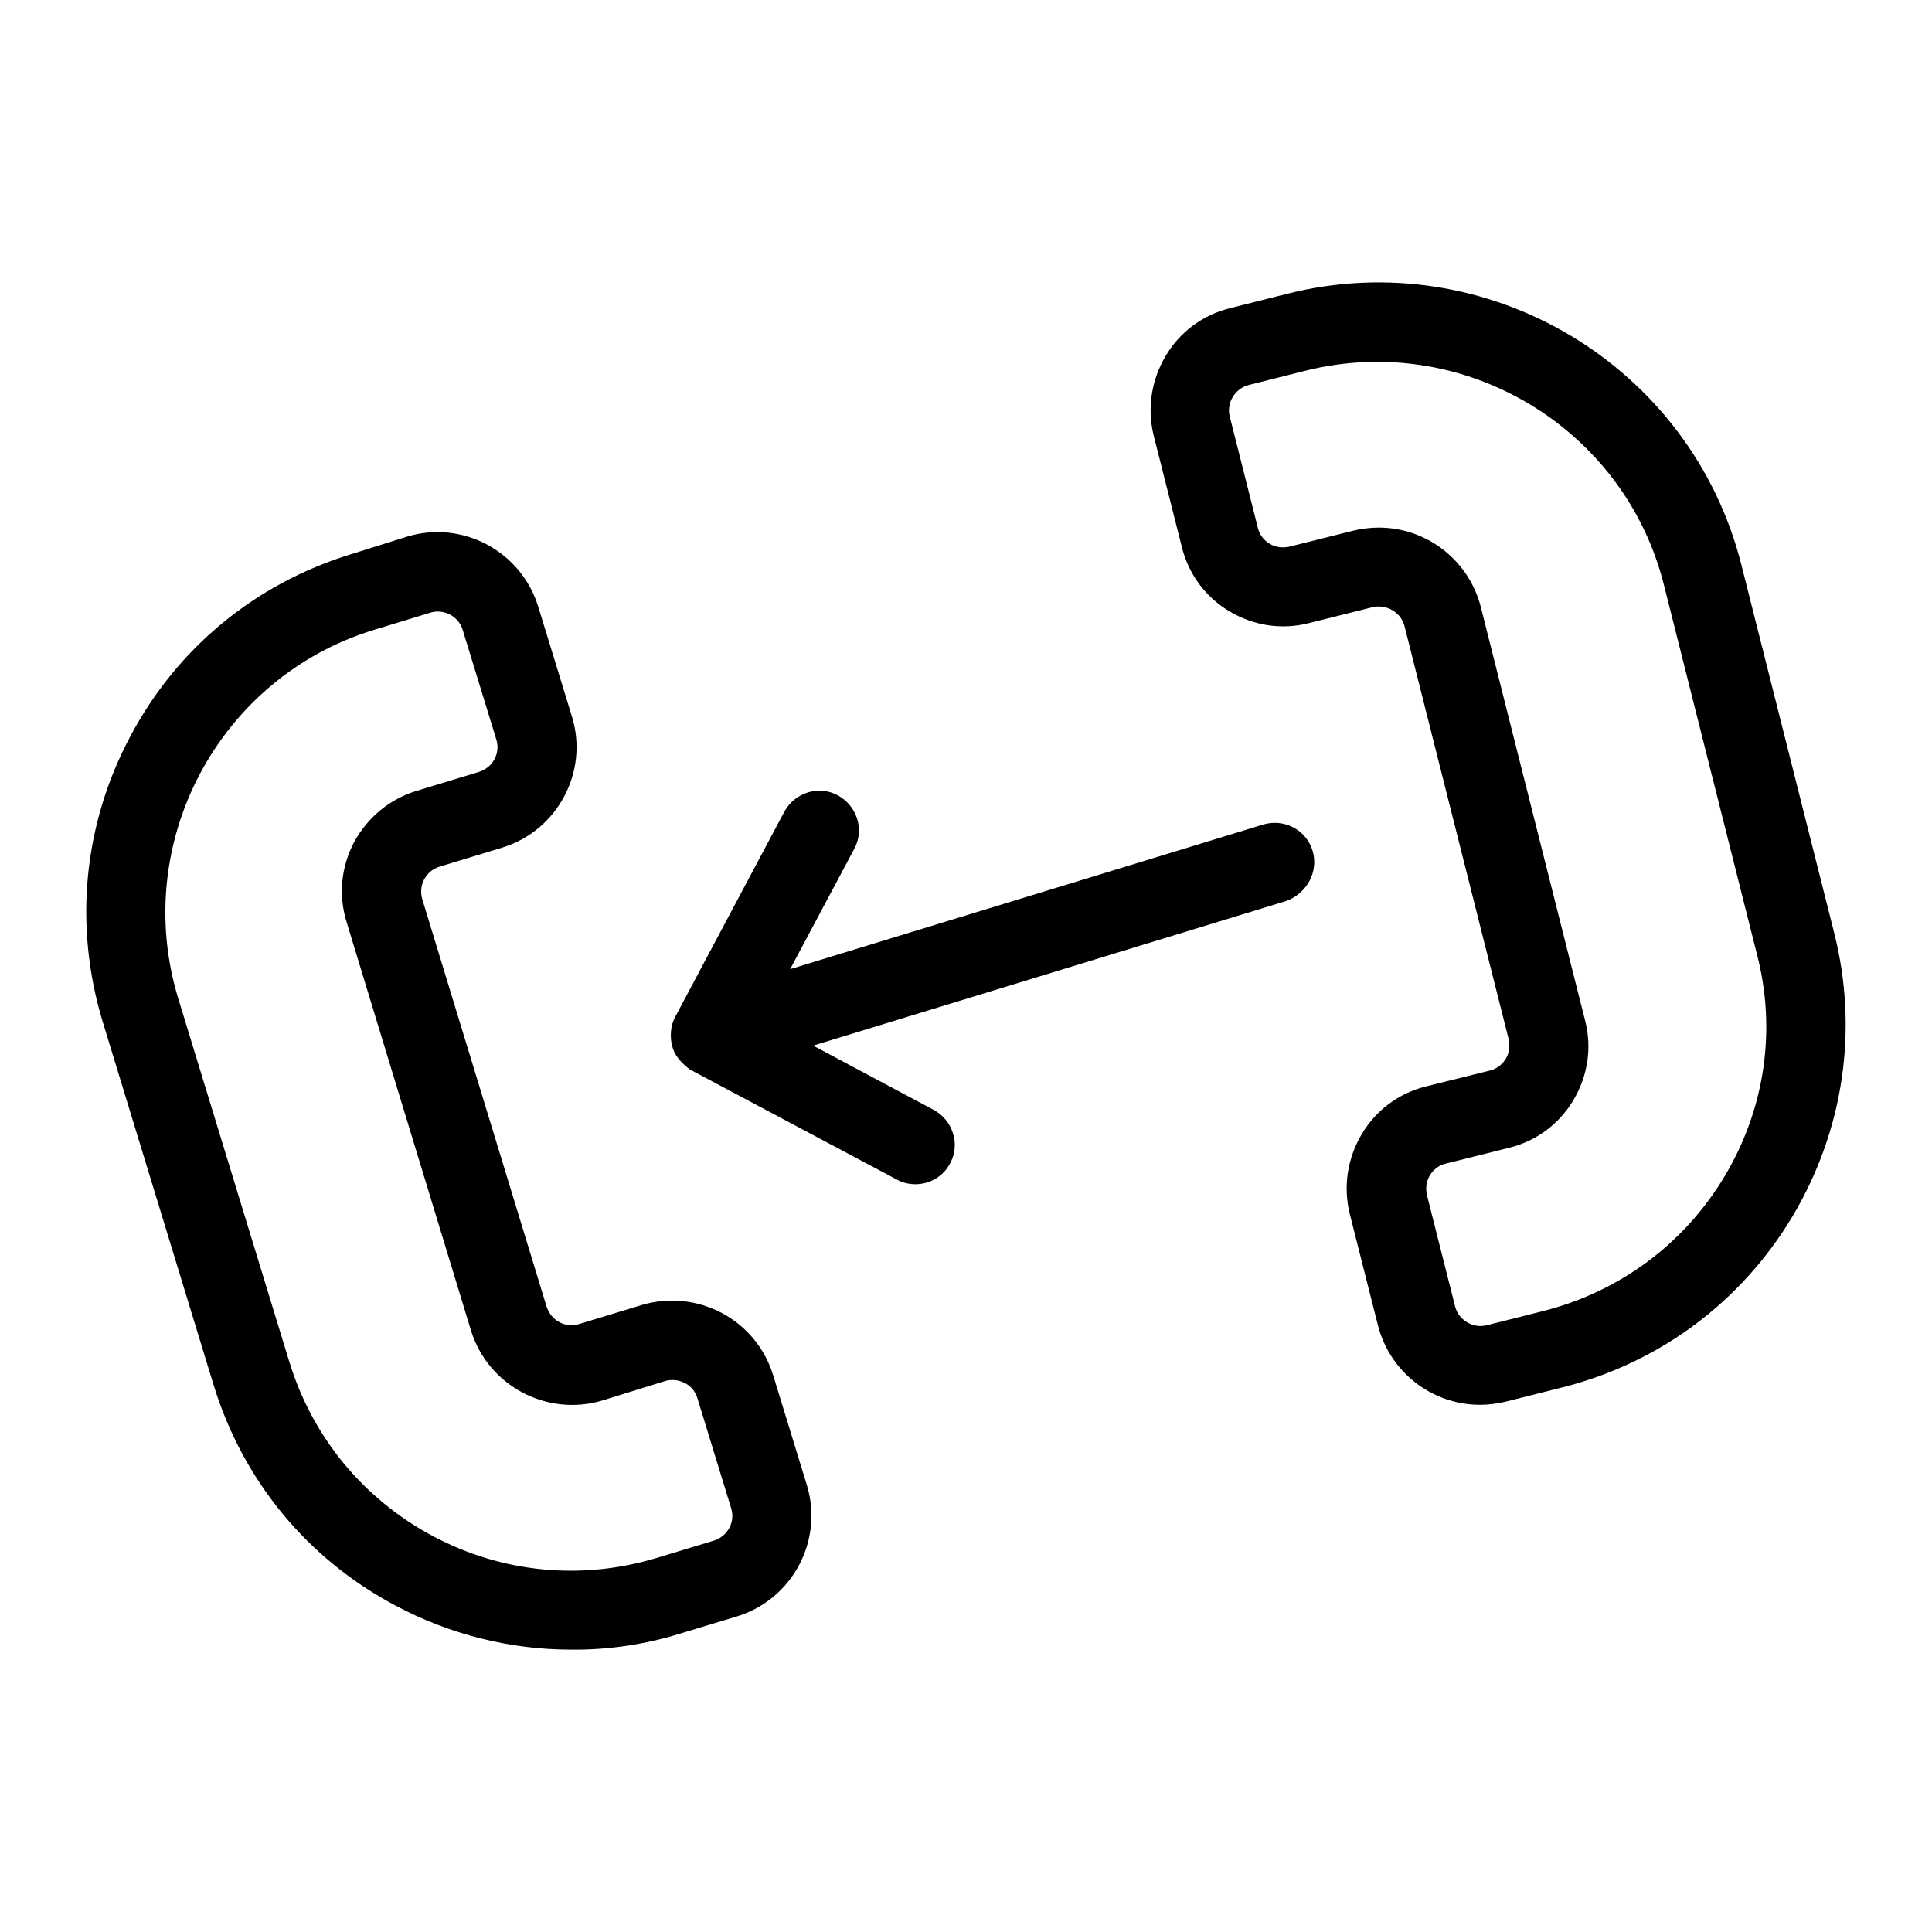
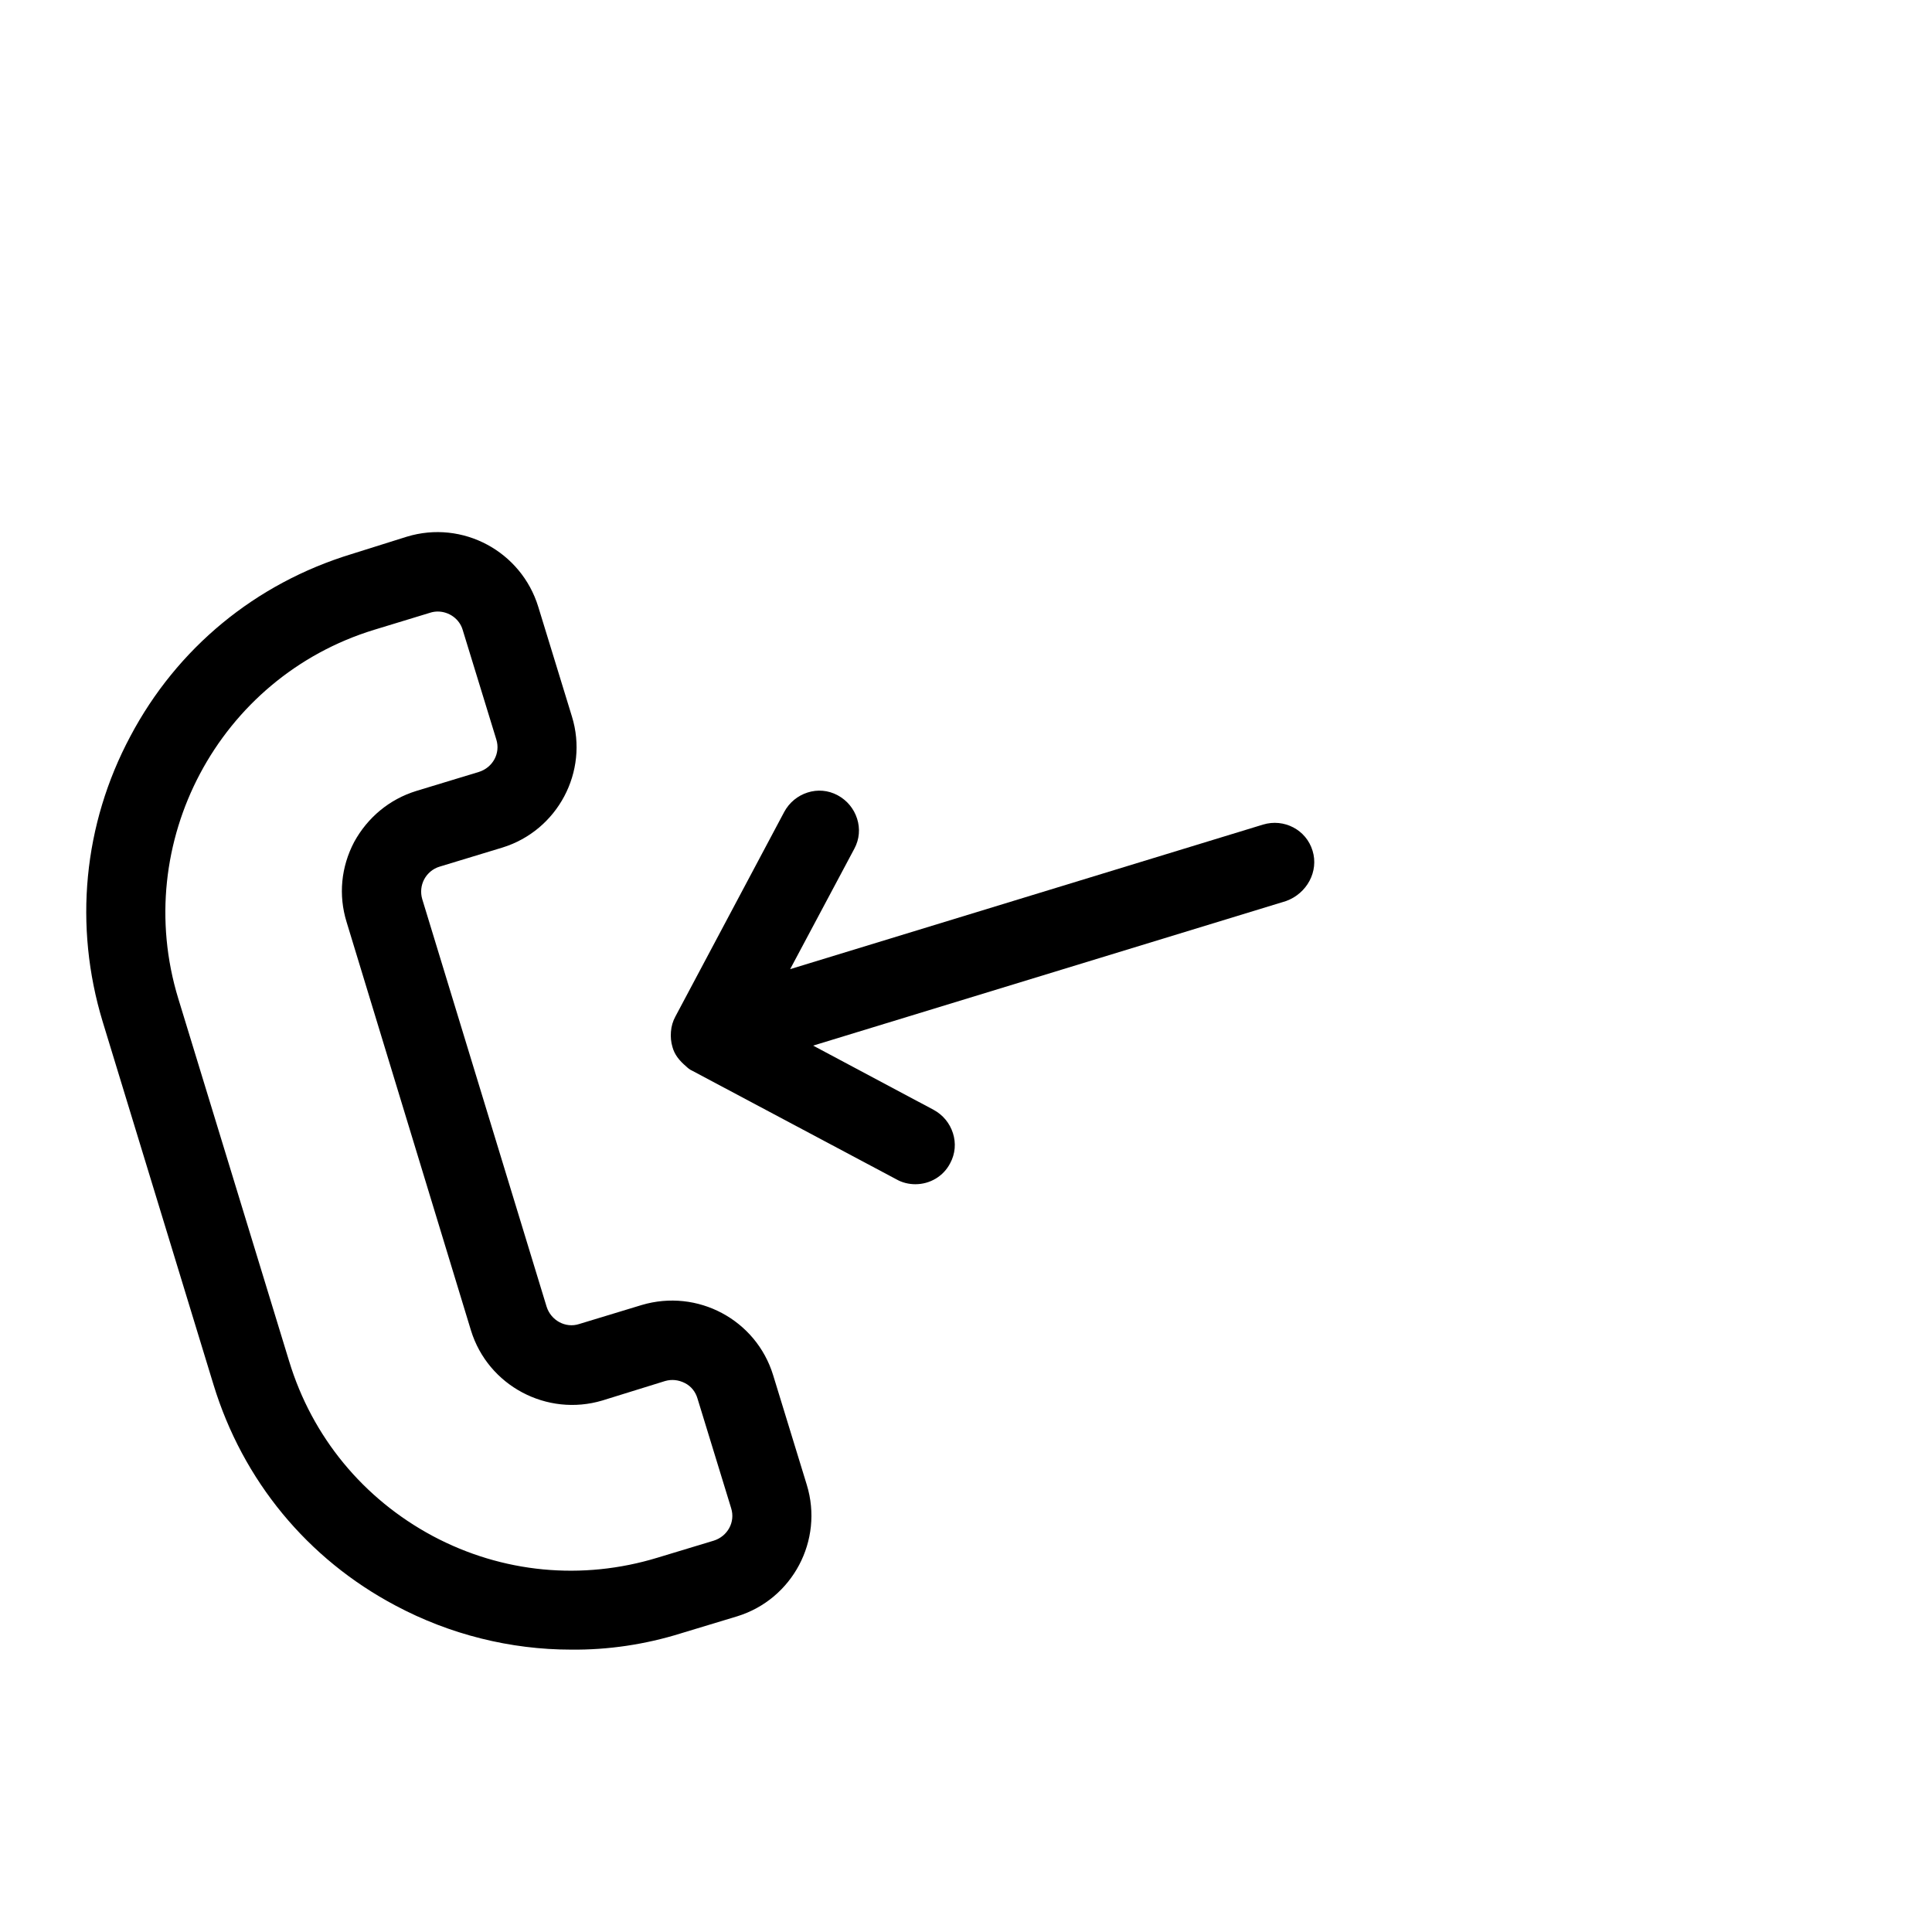
<svg xmlns="http://www.w3.org/2000/svg" fill="#000000" width="800px" height="800px" version="1.1" viewBox="144 144 512 512">
  <g>
    <path d="m324.43 576.86 14.906-4.512c14.695-4.512 22.984-20.152 18.473-34.848l-8.922-29.074c-4.512-14.695-20.047-22.984-34.848-18.578l-16.582 5.039c-3.57 1.156-7.453-0.945-8.605-4.617l-32.957-108c-0.523-1.785-0.316-3.672 0.523-5.246 0.84-1.574 2.309-2.832 4.094-3.359l16.582-5.039c14.695-4.512 22.984-20.152 18.473-34.742l-8.922-29.074c-4.512-14.695-20.047-23.09-34.848-18.578l-14.691 4.617c-25.402 7.766-46.184 24.875-58.566 48.281-12.492 23.406-15.008 50.277-7.348 75.57l29.387 96.25c7.766 25.402 24.875 46.184 48.281 58.566 14.379 7.66 30.438 11.652 46.496 11.652 9.762 0.105 19.629-1.363 29.074-4.305zm-103.8-72.105-29.391-96.145c-12.594-41.25 10.707-85.121 51.957-97.719l14.801-4.512c0.629-0.211 1.363-0.316 1.996-0.316 3.043 0 5.773 1.996 6.613 4.828l8.922 29.074c1.156 3.672-0.945 7.453-4.617 8.605l-16.582 5.039c-7.137 2.203-12.91 7.031-16.48 13.539-3.465 6.613-4.199 14.066-1.996 21.203l32.953 108.21c4.512 14.695 20.152 22.984 34.848 18.578l16.582-5.144c1.785-0.523 3.57-0.316 5.246 0.523 1.68 0.84 2.832 2.309 3.359 4.094l8.922 29.074c1.156 3.672-0.945 7.453-4.617 8.605l-14.906 4.512c-19.941 6.086-41.145 4.094-59.617-5.773-18.363-9.859-31.902-26.234-37.992-46.281z" />
-     <path d="m605.51 293.78c-13.328-53.004-67.383-85.332-120.5-71.898l-15.008 3.777c-7.242 1.785-13.328 6.297-17.109 12.699-3.777 6.402-4.934 13.855-3.148 21.098l7.453 29.492c1.785 7.242 6.297 13.328 12.699 17.109 6.402 3.777 13.855 4.934 21.098 3.043l16.793-4.199c3.672-0.84 7.453 1.363 8.398 4.934l27.605 109.47c0.418 1.785 0.211 3.672-0.734 5.246s-2.414 2.731-4.199 3.148l-16.898 4.199c-7.242 1.785-13.328 6.297-17.109 12.699-3.777 6.402-4.934 13.855-3.148 21.098l7.453 29.492c3.148 12.387 14.273 21.098 27.078 21.098 2.309 0 4.617-0.316 6.824-0.84l15.008-3.777c25.715-6.508 47.336-22.566 60.98-45.344 13.539-22.777 17.527-49.438 11.02-75.152zm-4.41 161.85c-10.707 17.949-27.816 30.648-48.07 35.793l-15.008 3.777c-3.672 0.945-7.453-1.363-8.398-4.934l-7.453-29.492c-0.418-1.785-0.211-3.672 0.734-5.246 0.945-1.574 2.414-2.731 4.199-3.148l16.793-4.199c7.242-1.785 13.328-6.297 17.109-12.699 3.777-6.402 4.934-13.855 3.043-21.098l-27.605-109.47c-3.148-12.387-14.273-21.098-27.078-21.098-2.309 0-4.617 0.316-6.824 0.84l-16.793 4.199c-1.785 0.418-3.672 0.211-5.246-0.734-1.574-0.945-2.731-2.414-3.148-4.199l-7.453-29.492c-0.945-3.672 1.363-7.453 5.039-8.398l15.008-3.777c41.879-10.496 84.492 15.008 94.988 56.68l24.562 97.508c5.352 20.145 2.309 41.242-8.398 59.191z" />
    <path d="m491.84 369.45c-1.68-5.562-7.559-8.605-13.121-6.926l-125.32 38.309 17.004-31.906c1.363-2.519 1.574-5.352 0.734-7.977-0.84-2.625-2.625-4.828-5.144-6.191s-5.352-1.574-7.977-0.734-4.828 2.625-6.191 5.144l-28.863 54.266c-0.629 1.156-1.051 2.519-1.156 3.988-0.105 1.363 0 2.731 0.418 4.094 0.523 1.891 1.68 3.465 3.672 5.144 0.316 0.316 0.945 0.84 1.469 1.051l54.266 28.863c1.469 0.84 3.254 1.258 4.934 1.258 3.883 0 7.453-2.098 9.238-5.562 1.363-2.519 1.574-5.352 0.734-7.977s-2.625-4.828-5.144-6.191l-31.906-17.004 125.32-38.309c5.566-2.004 8.715-7.879 7.035-13.34z" />
  </g>
</svg>